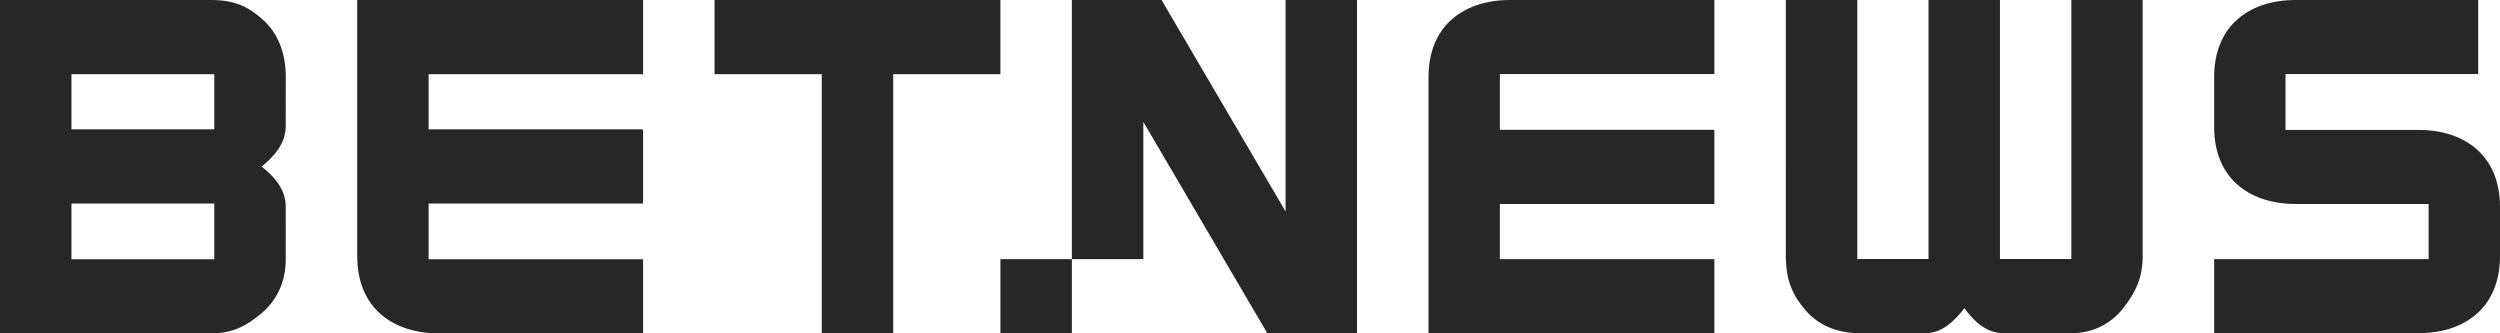
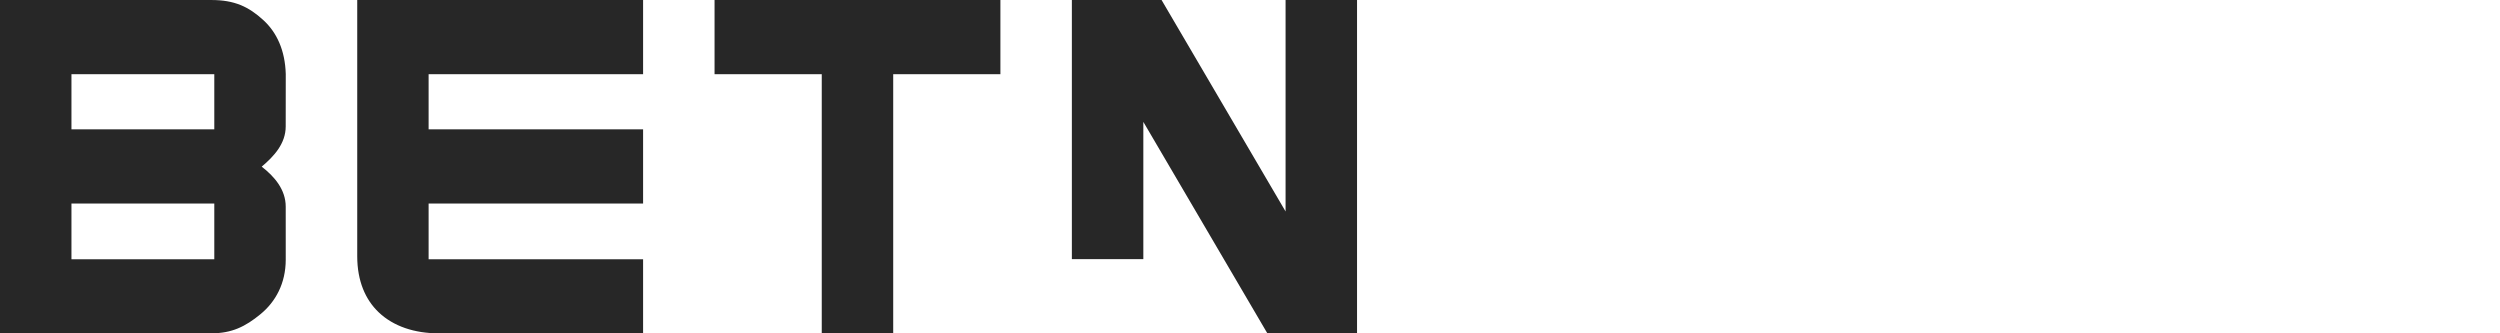
<svg xmlns="http://www.w3.org/2000/svg" width="240" height="32" viewBox="0 0 240 32" fill="none">
  <path d="M96.039 0H68.597V7.121H78.888V31.998H85.748V7.121H96.039V0ZM61.737 7.121H41.147V12.417H61.737V19.538H41.147V24.89H61.737V31.998H42.084C39.823 31.998 37.777 31.338 36.353 29.979C35.078 28.764 34.294 26.977 34.294 24.592V0H61.737V7.121ZM6.86 7.121H20.572V12.417H6.86V7.121ZM25.124 15.999C26.29 15.014 27.433 13.792 27.428 12.124L27.433 7.114C27.37 4.823 26.562 3.105 25.287 1.937C23.867 0.635 22.502 0.001 20.287 0.001L0 0V31.998H20.319C22.242 31.992 23.546 31.364 25.008 30.16C26.457 28.969 27.431 27.206 27.431 24.917L27.429 19.843C27.433 18.203 26.34 16.937 25.124 15.999ZM6.86 19.538H20.572V24.89H6.86V19.538Z" fill="#272727" />
-   <path d="M102.899 24.877H96.039V31.998H102.899V24.877Z" fill="#272727" />
  <path fill-rule="evenodd" clip-rule="evenodd" d="M102.899 0H111.51L123.415 20.3V0H130.276V31.998H121.665L109.76 11.699V24.877L102.899 24.877L102.899 0Z" fill="#272727" />
-   <path d="M164.579 24.879H143.989V19.583H164.579V12.462H143.989V7.11H164.579V0.002H144.926C142.666 0.002 140.619 0.662 139.195 2.021C137.92 3.236 137.137 5.023 137.137 7.408V32H164.579V24.879Z" fill="#272727" />
-   <path d="M219.41 7.109H237.908V0H220.347C218.087 0 216.041 0.661 214.616 2.019C213.341 3.234 212.558 5.021 212.558 7.406C212.558 8.996 212.558 10.585 212.558 12.175C212.558 14.56 213.341 16.347 214.616 17.562C216.041 18.92 218.087 19.581 220.347 19.581C224.614 19.581 228.88 19.582 233.148 19.582C233.148 21.346 233.148 23.11 233.148 24.874H212.558V31.983H232.211C234.471 31.983 236.517 31.323 237.942 29.964C239.216 28.749 240 26.962 240 24.577V19.879C240 17.494 239.216 15.707 237.942 14.492C236.517 13.134 234.471 12.473 232.211 12.473C227.944 12.473 223.678 12.472 219.41 12.472C219.41 10.684 219.41 8.897 219.41 7.109Z" fill="#272727" />
-   <path d="M178.3 0V24.861H185.137V0H191.996V24.861H198.848V0H205.696V24.598C205.69 26.595 205.086 27.948 203.925 29.466C202.778 30.97 201.08 31.981 198.874 31.981L192.291 31.978C190.71 31.983 189.491 30.849 188.587 29.586C187.638 30.797 186.461 31.983 184.854 31.978L178.293 31.983C176.086 31.918 174.431 31.079 173.306 29.756C172.051 28.282 171.441 26.864 171.441 24.565L171.44 0H178.3Z" fill="#272727" />
</svg>